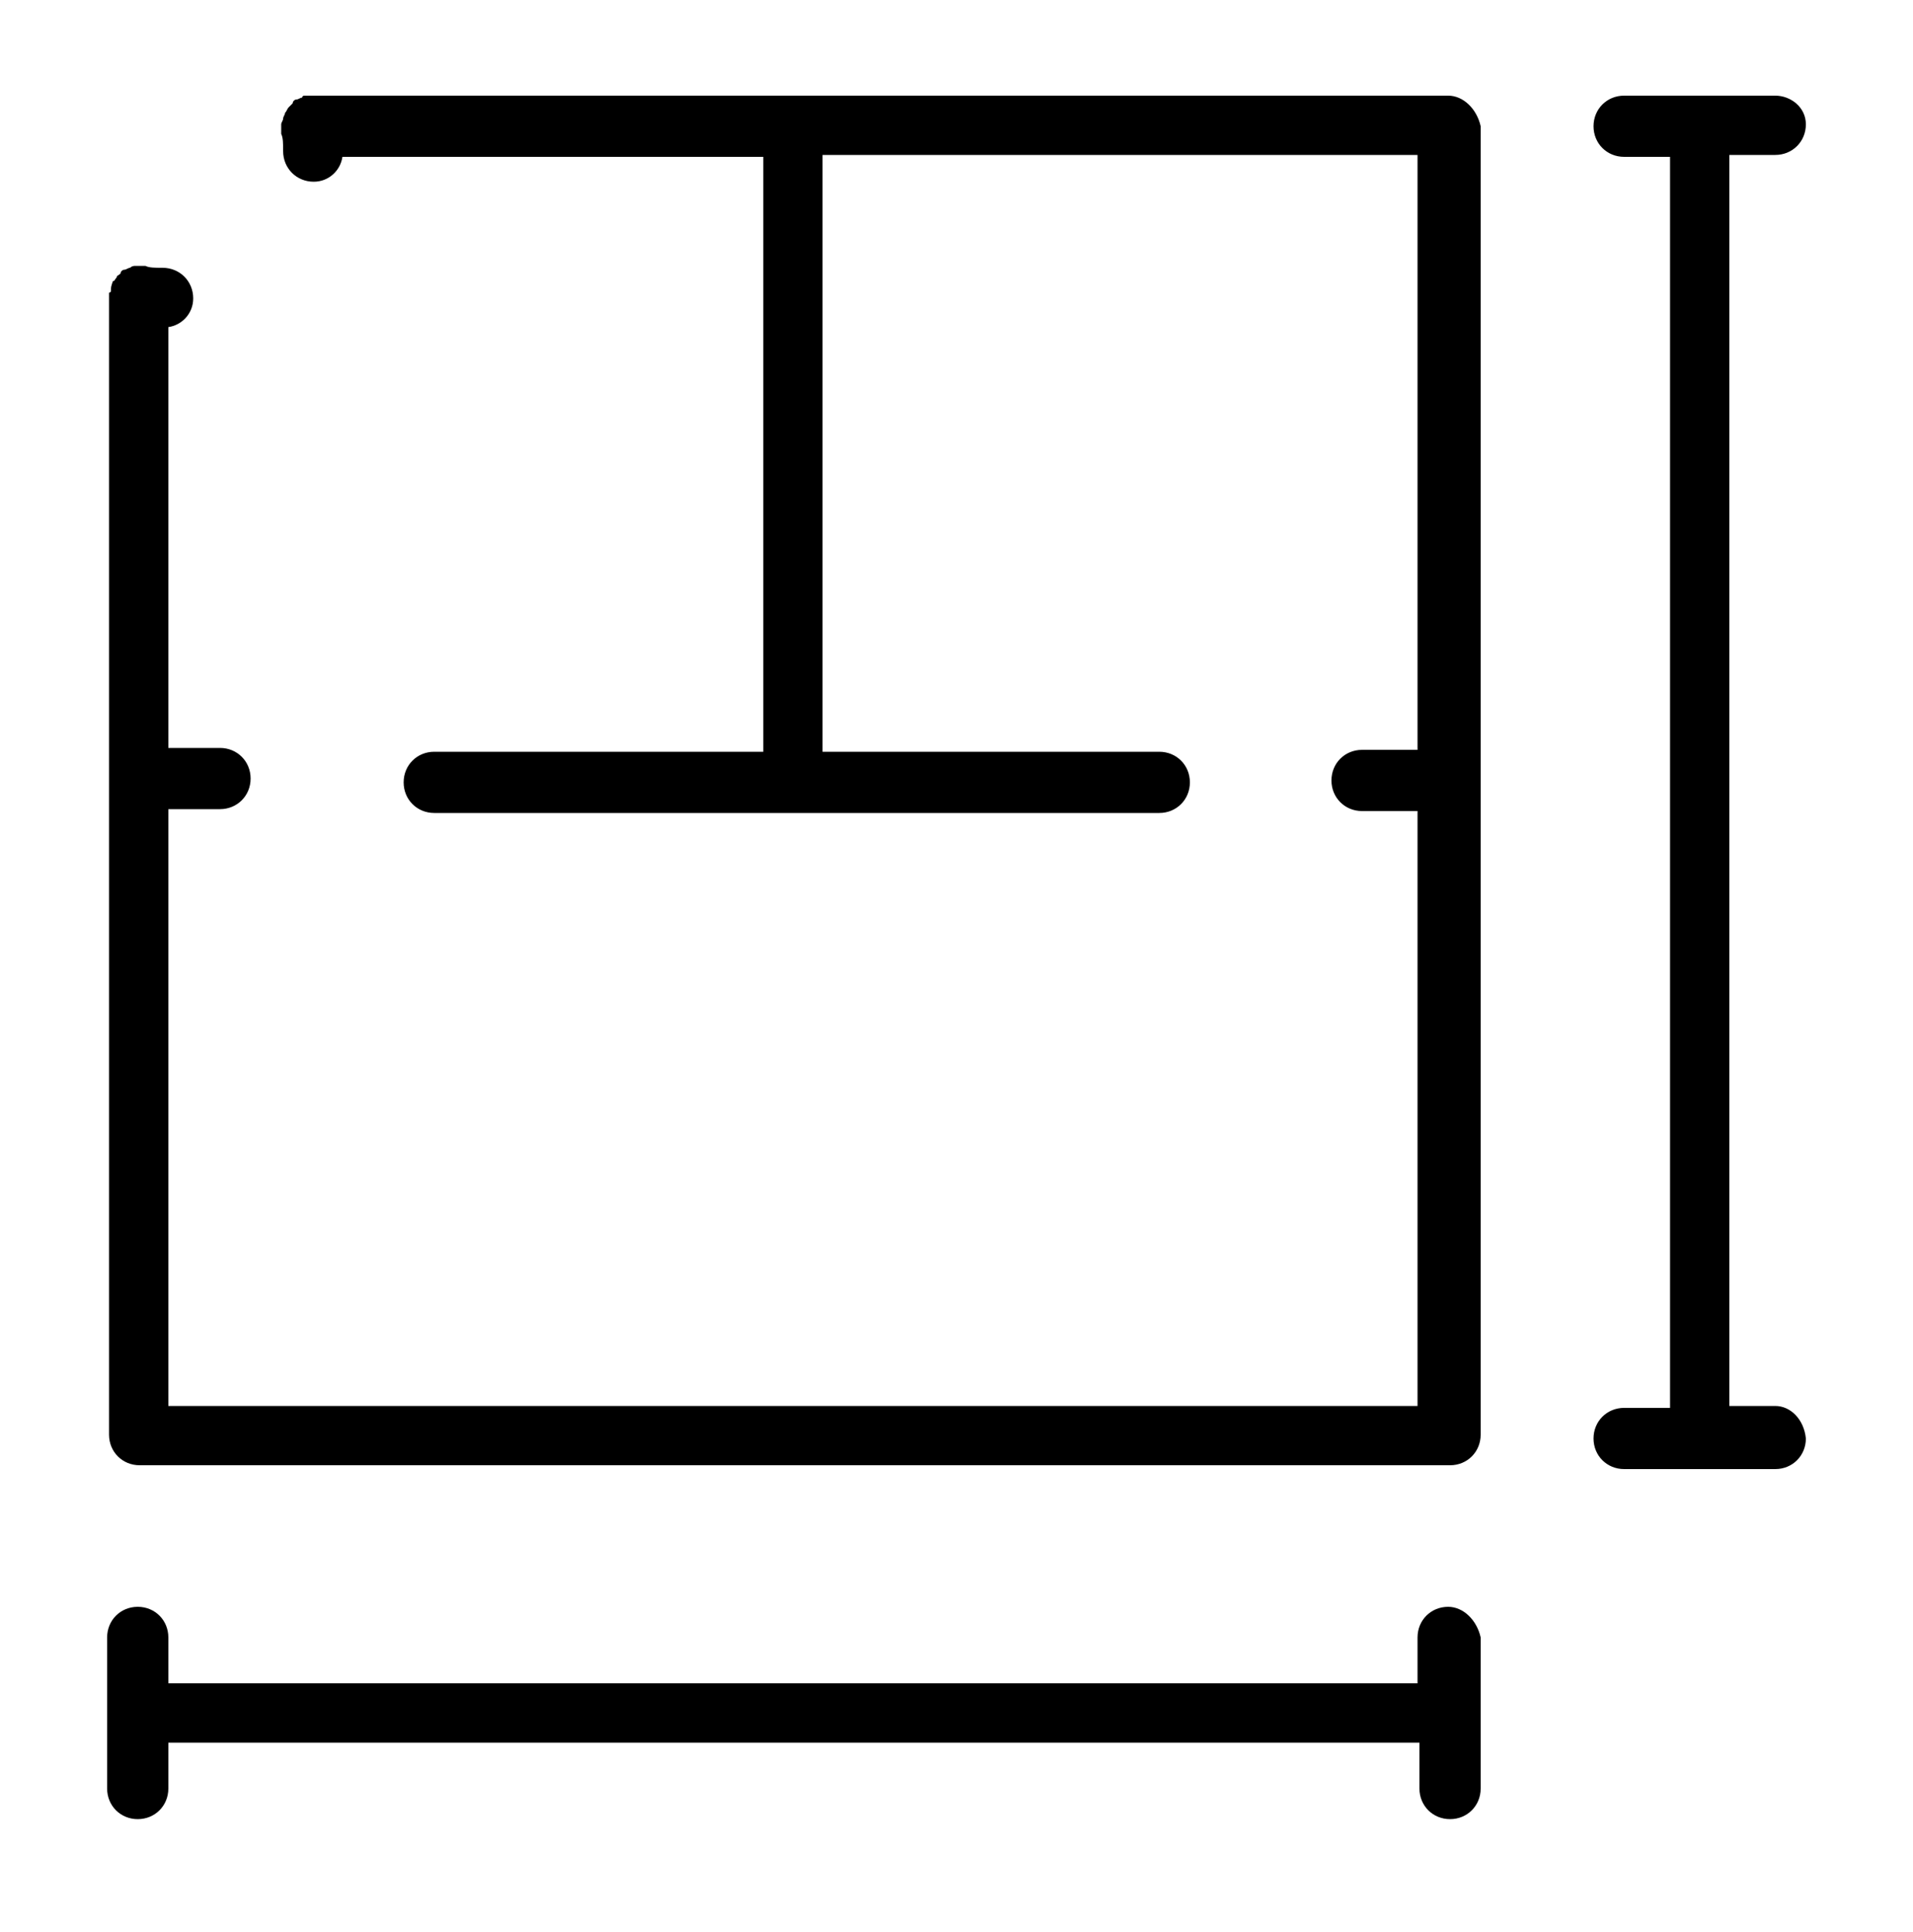
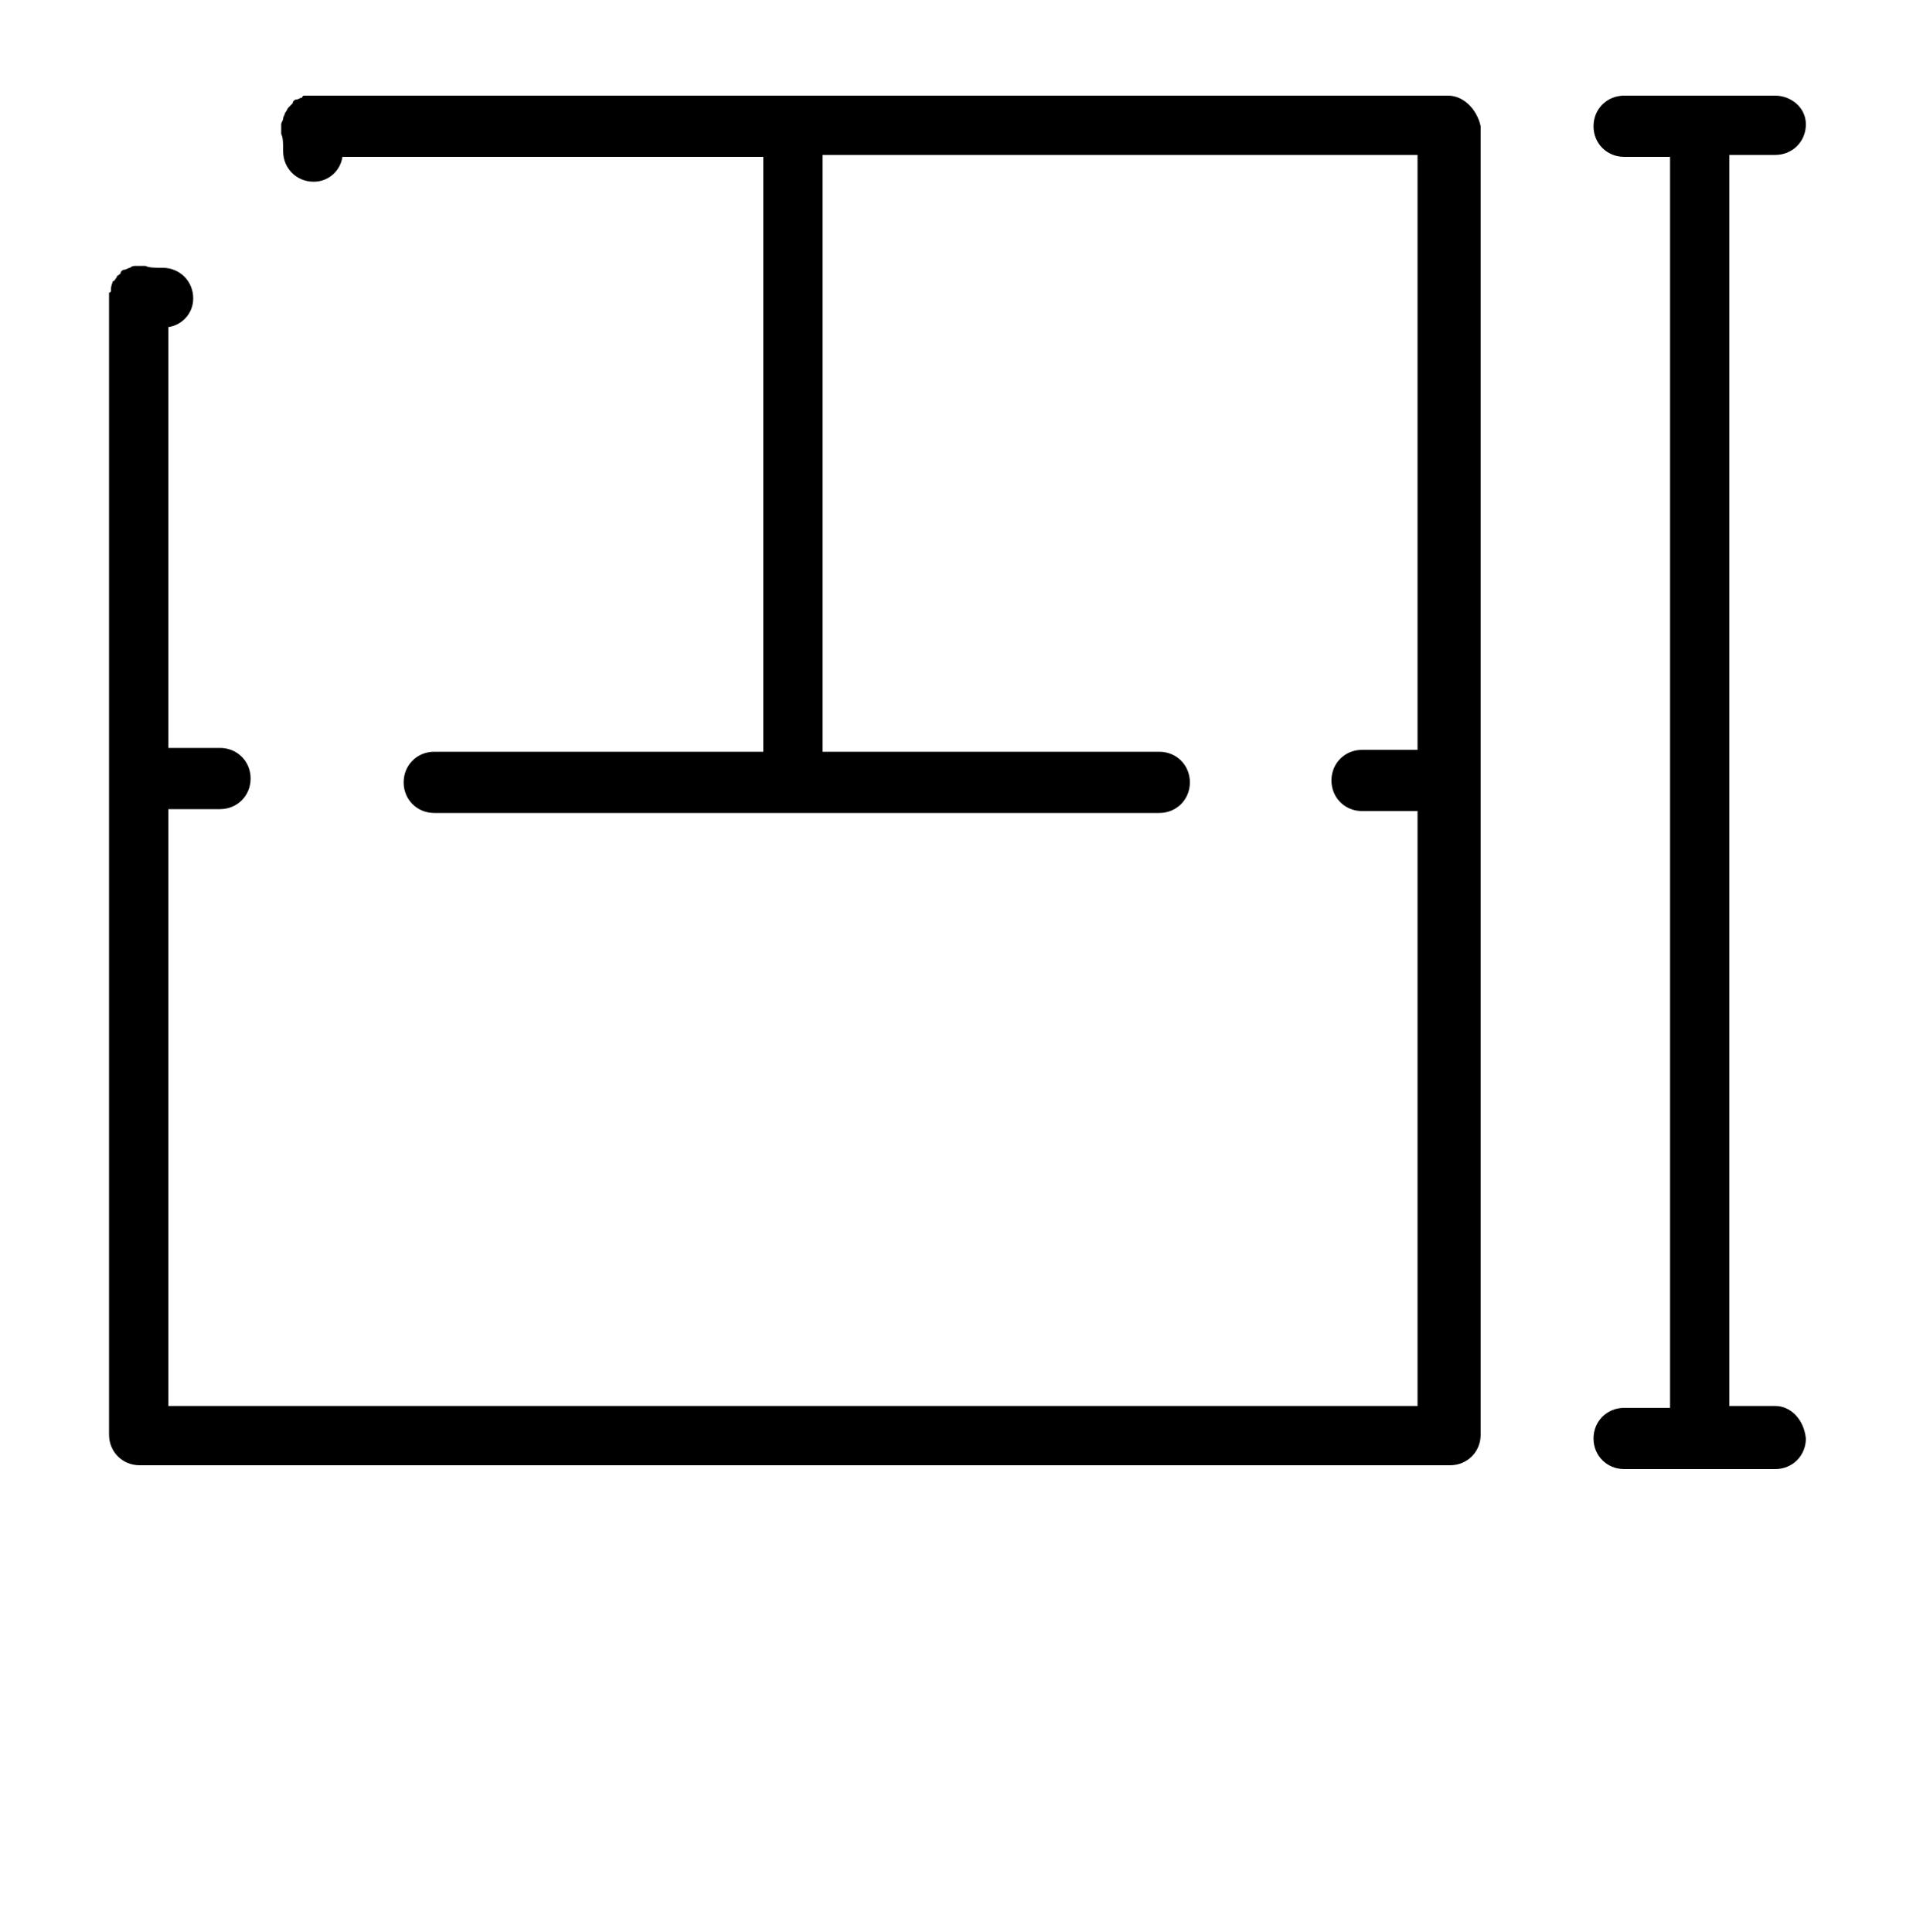
<svg xmlns="http://www.w3.org/2000/svg" id="Layer_1" x="0px" y="0px" viewBox="0 0 100 101" style="enable-background:new 0 0 100 101;" xml:space="preserve">
  <path d="M75.7,5H16.3c-0.1,0-0.1,0-0.2,0C16,5,16,5,15.9,5c0,0-0.1,0-0.1,0.1c-0.1,0-0.2,0.1-0.3,0.1s-0.2,0.1-0.2,0.2 c-0.1,0.1-0.1,0.1-0.2,0.2C15,5.7,15,5.8,14.9,5.9c0,0.1-0.1,0.2-0.1,0.3c0,0.1-0.1,0.2-0.1,0.3v0.1c0,0.1,0,0.1,0,0.2s0,0.1,0,0.2 c0.1,0.2,0.1,0.5,0.1,0.9c0,0.9,0.7,1.6,1.6,1.6c0.8,0,1.4-0.6,1.5-1.3h22v31.1H22.7c-0.9,0-1.6,0.7-1.6,1.6s0.7,1.6,1.6,1.6h37.9 c0.9,0,1.6-0.7,1.6-1.6s-0.7-1.6-1.6-1.6H43V8.1h31.1v31.1h-2.9c-0.9,0-1.6,0.7-1.6,1.6s0.7,1.6,1.6,1.6h2.9v31.1H8.8V42.3h2.7 c0.9,0,1.6-0.7,1.6-1.6s-0.7-1.6-1.6-1.6H8.8v-22c0.7-0.1,1.3-0.7,1.3-1.5c0-0.9-0.7-1.6-1.6-1.6c-0.4,0-0.7,0-0.9-0.1 c-0.1,0-0.1,0-0.2,0s-0.1,0-0.2,0H7.1c-0.1,0-0.2,0-0.3,0.1c-0.1,0-0.2,0.1-0.3,0.1c-0.1,0-0.2,0.1-0.2,0.2 c-0.1,0.1-0.2,0.1-0.2,0.2C6,14.6,6,14.7,5.9,14.7C5.8,15,5.8,15,5.8,15.2c0,0,0,0.1-0.1,0.1c0,0.1,0,0.1,0,0.2c0,0.1,0,0.1,0,0.2 V75c0,0.9,0.7,1.6,1.6,1.6h68.5c0.9,0,1.6-0.7,1.6-1.6V6.6C77.2,5.7,76.5,5,75.7,5z" />
  <path d="M92.8,73.5h-2.4V8.1h2.4c0.9,0,1.6-0.7,1.6-1.6S93.6,5,92.8,5h-7.9c-0.9,0-1.6,0.7-1.6,1.6s0.7,1.6,1.6,1.6h2.4v65.4h-2.4 c-0.9,0-1.6,0.7-1.6,1.6s0.7,1.6,1.6,1.6h7.9c0.9,0,1.6-0.7,1.6-1.6C94.3,74.2,93.6,73.5,92.8,73.5z" />
-   <path d="M75.7,84c-0.9,0-1.6,0.7-1.6,1.6V88H8.8v-2.4c0-0.9-0.7-1.6-1.6-1.6s-1.6,0.7-1.6,1.6v7.9c0,0.9,0.7,1.6,1.6,1.6 s1.6-0.7,1.6-1.6v-2.4h65.4v2.4c0,0.9,0.7,1.6,1.6,1.6s1.6-0.7,1.6-1.6v-7.9C77.2,84.7,76.5,84,75.7,84z" />
</svg>